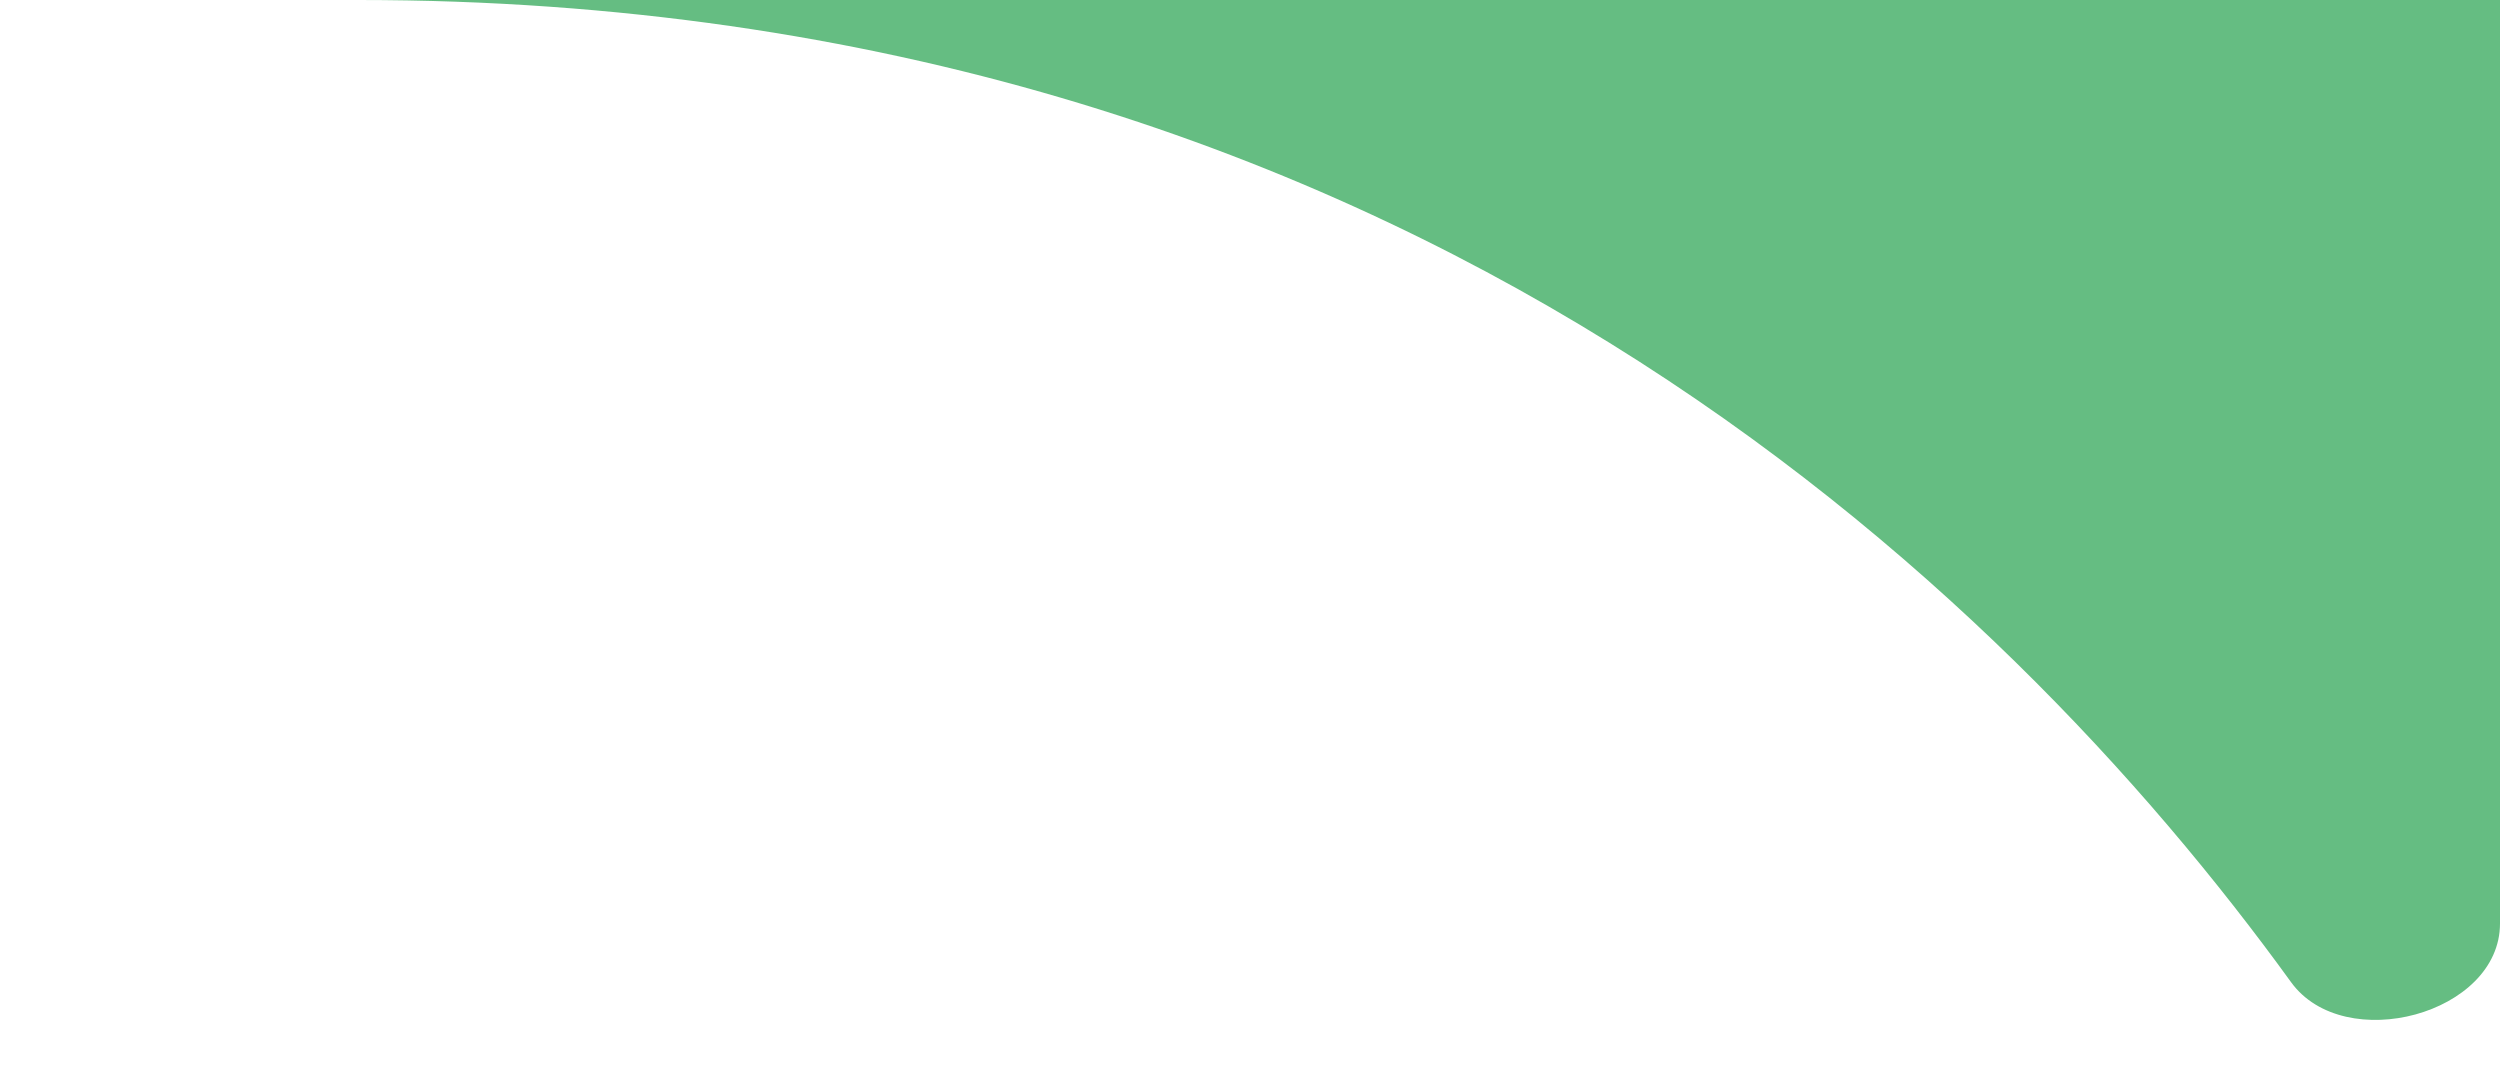
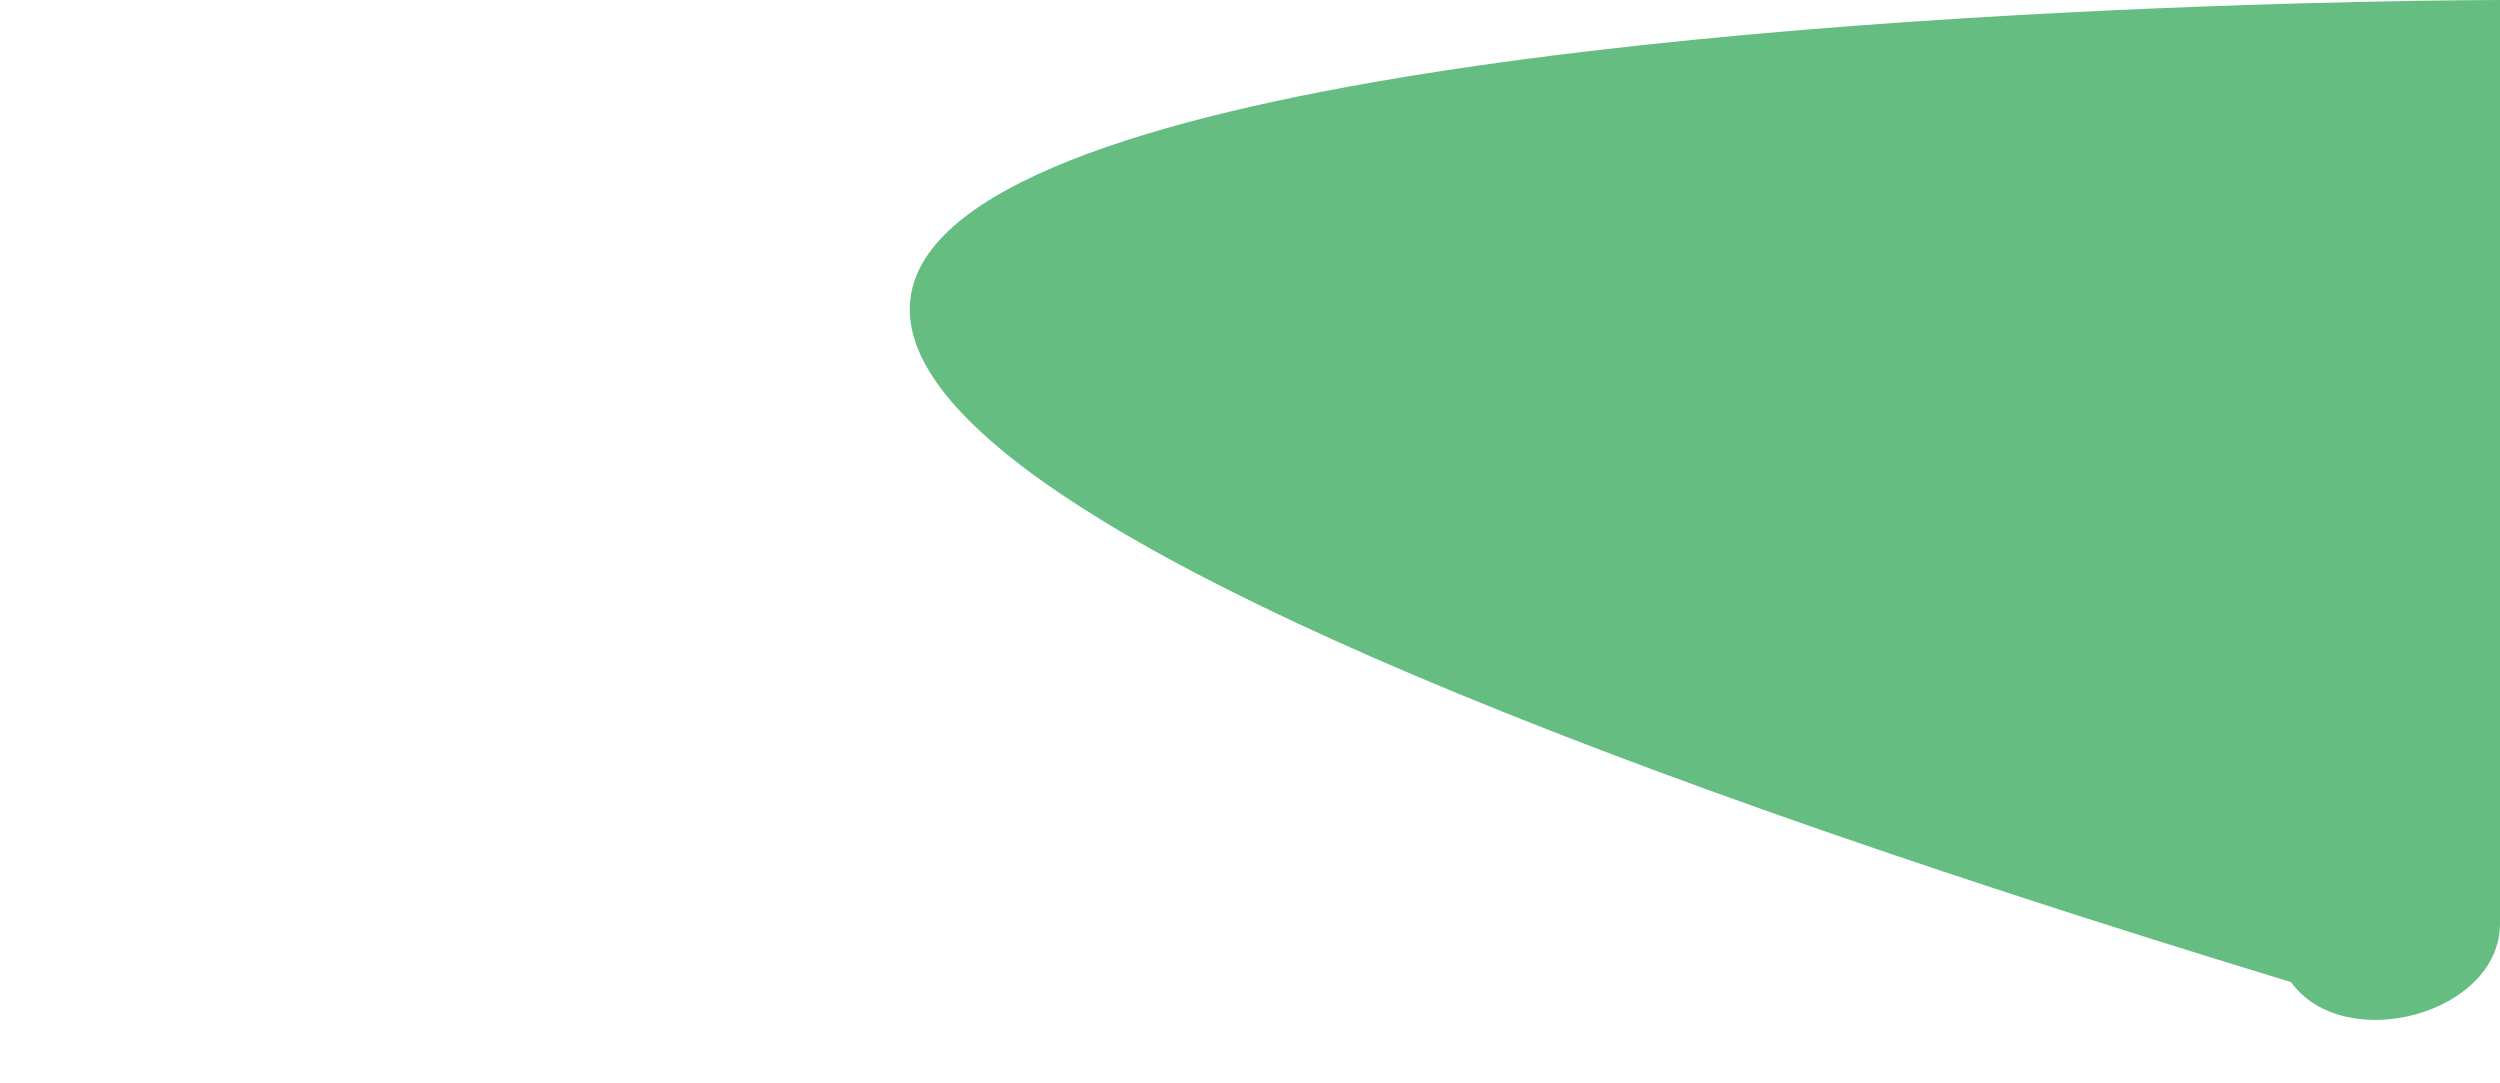
<svg xmlns="http://www.w3.org/2000/svg" width="30" height="13" viewBox="0 0 30 13" fill="none">
-   <path d="M30 11.082C30 12.172 28.13 12.668 27.492 11.785C24.06 7.045 16.85 0 4.303 0C-11.212 0 30 0 30 0V11.082Z" fill="#65BD82" />
+   <path d="M30 11.082C30 12.172 28.13 12.668 27.492 11.785C-11.212 0 30 0 30 0V11.082Z" fill="#65BD82" />
</svg>